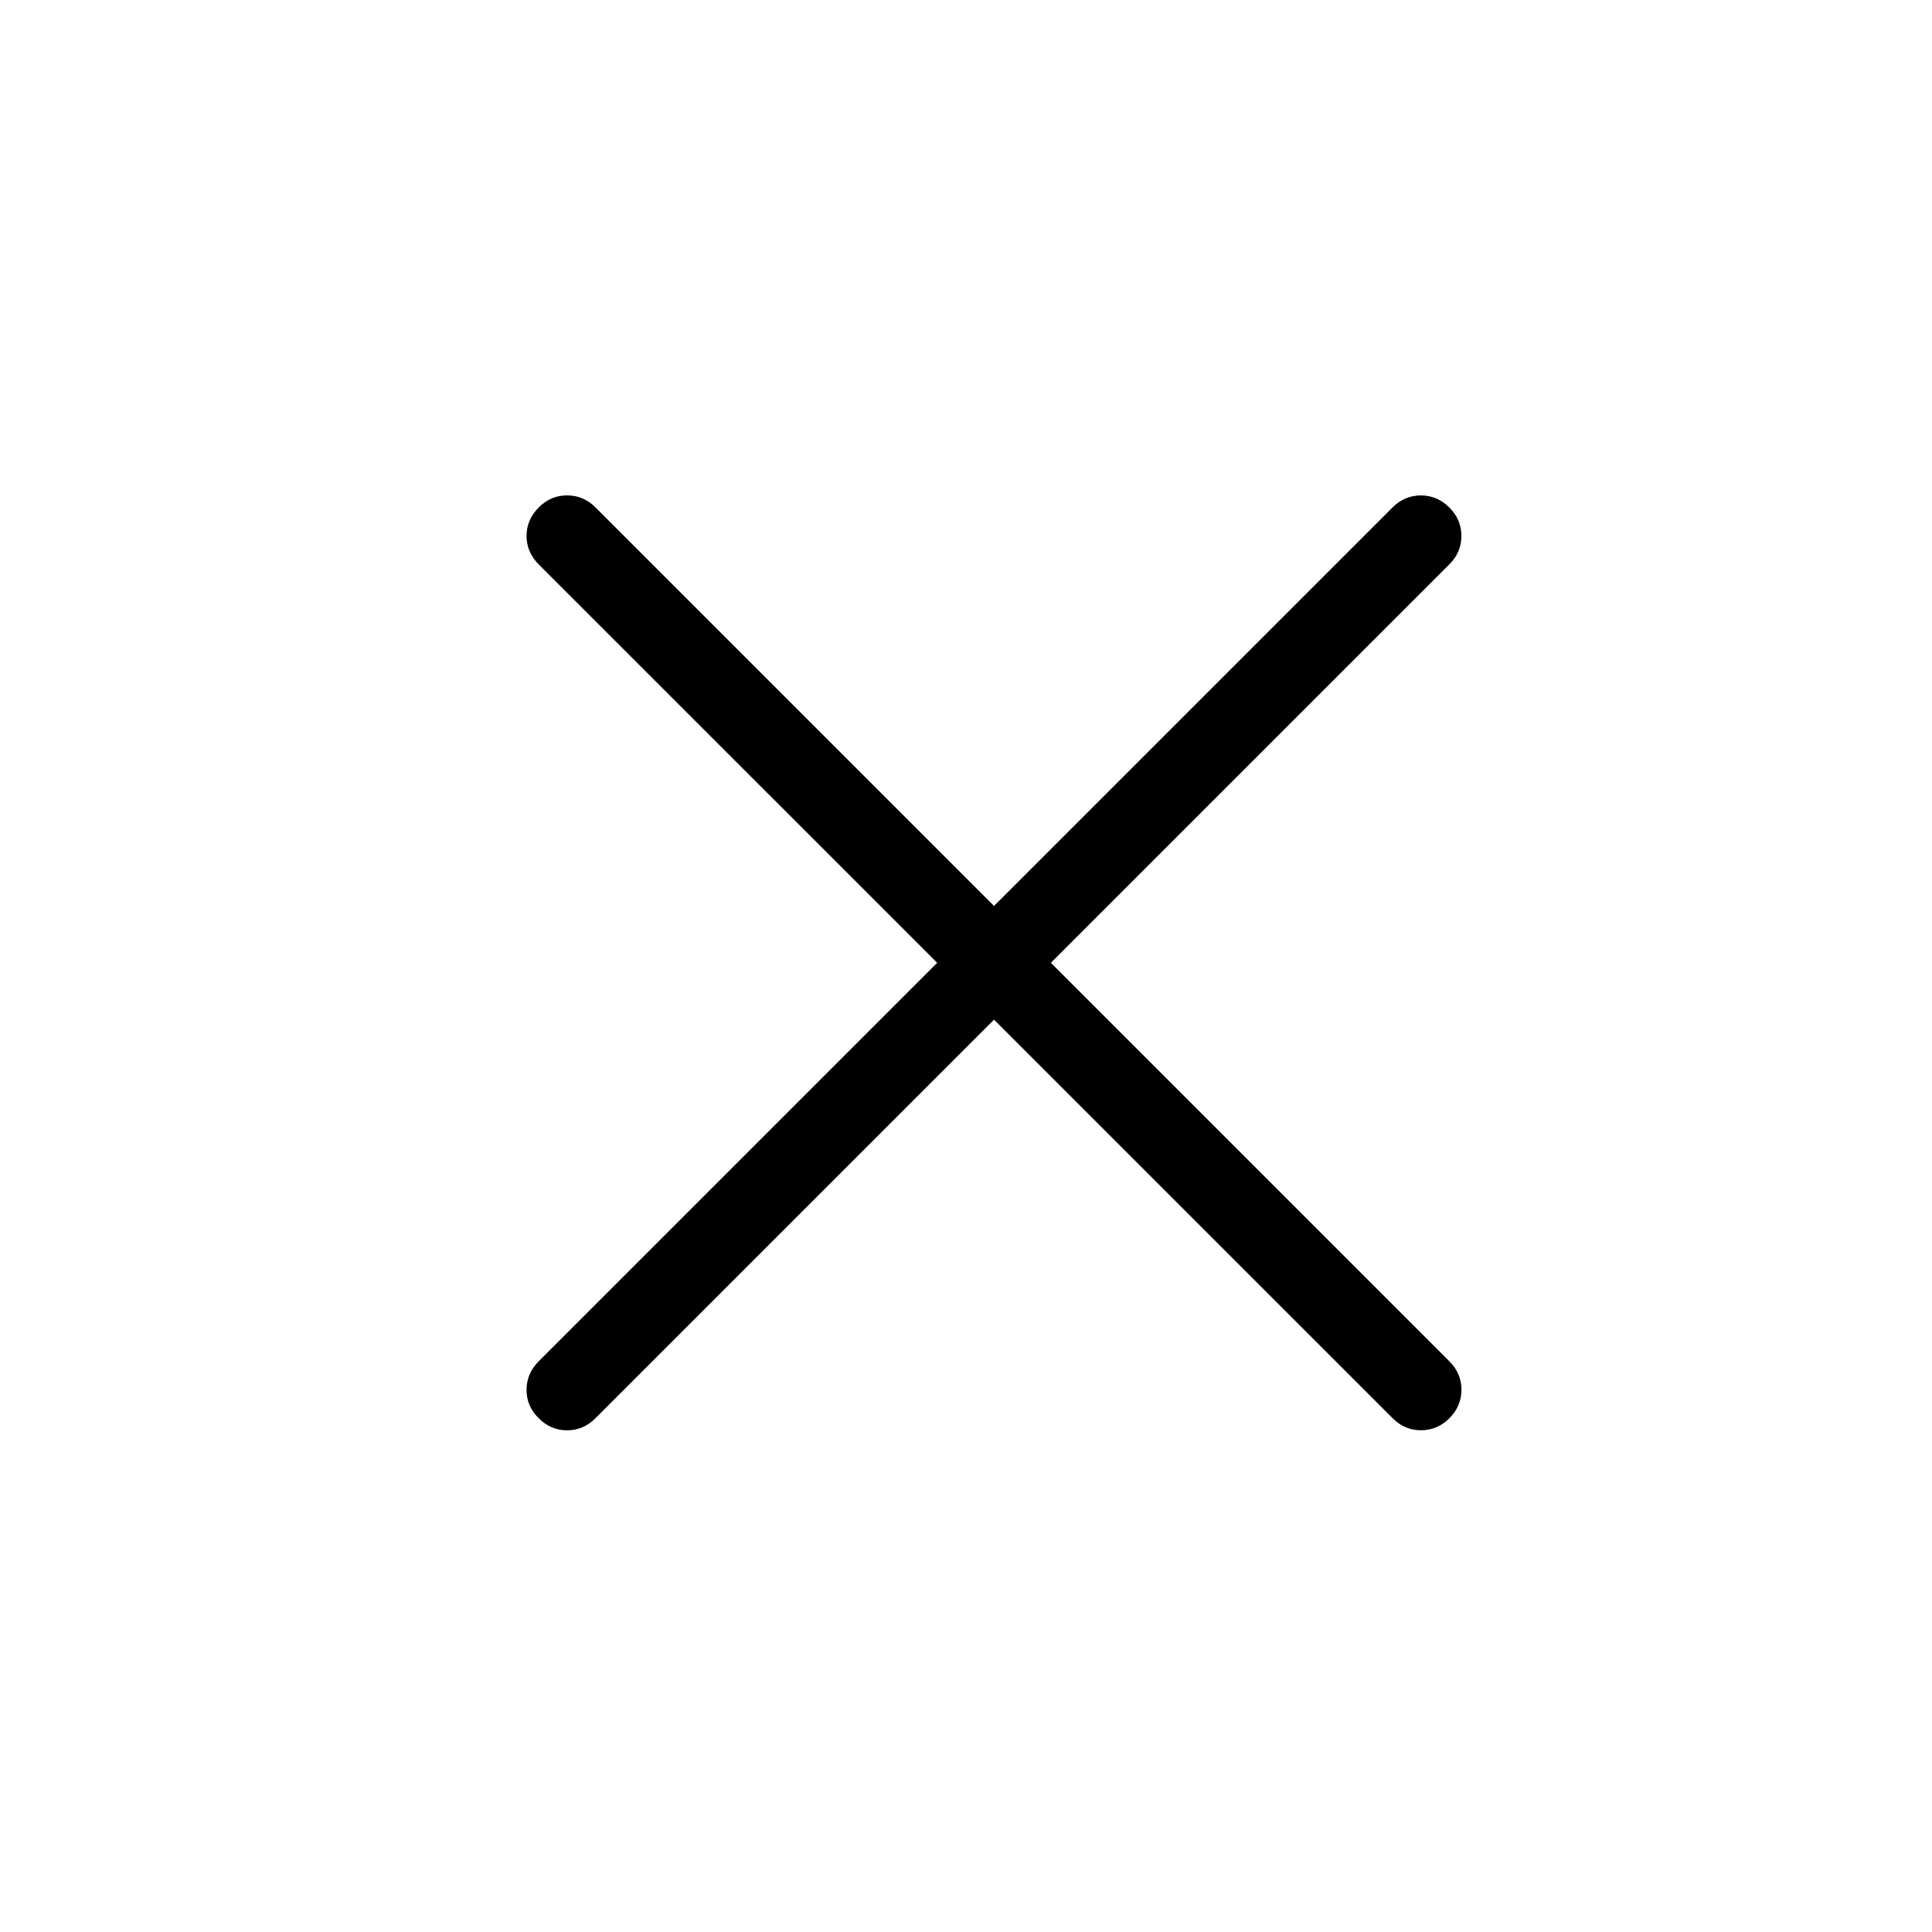
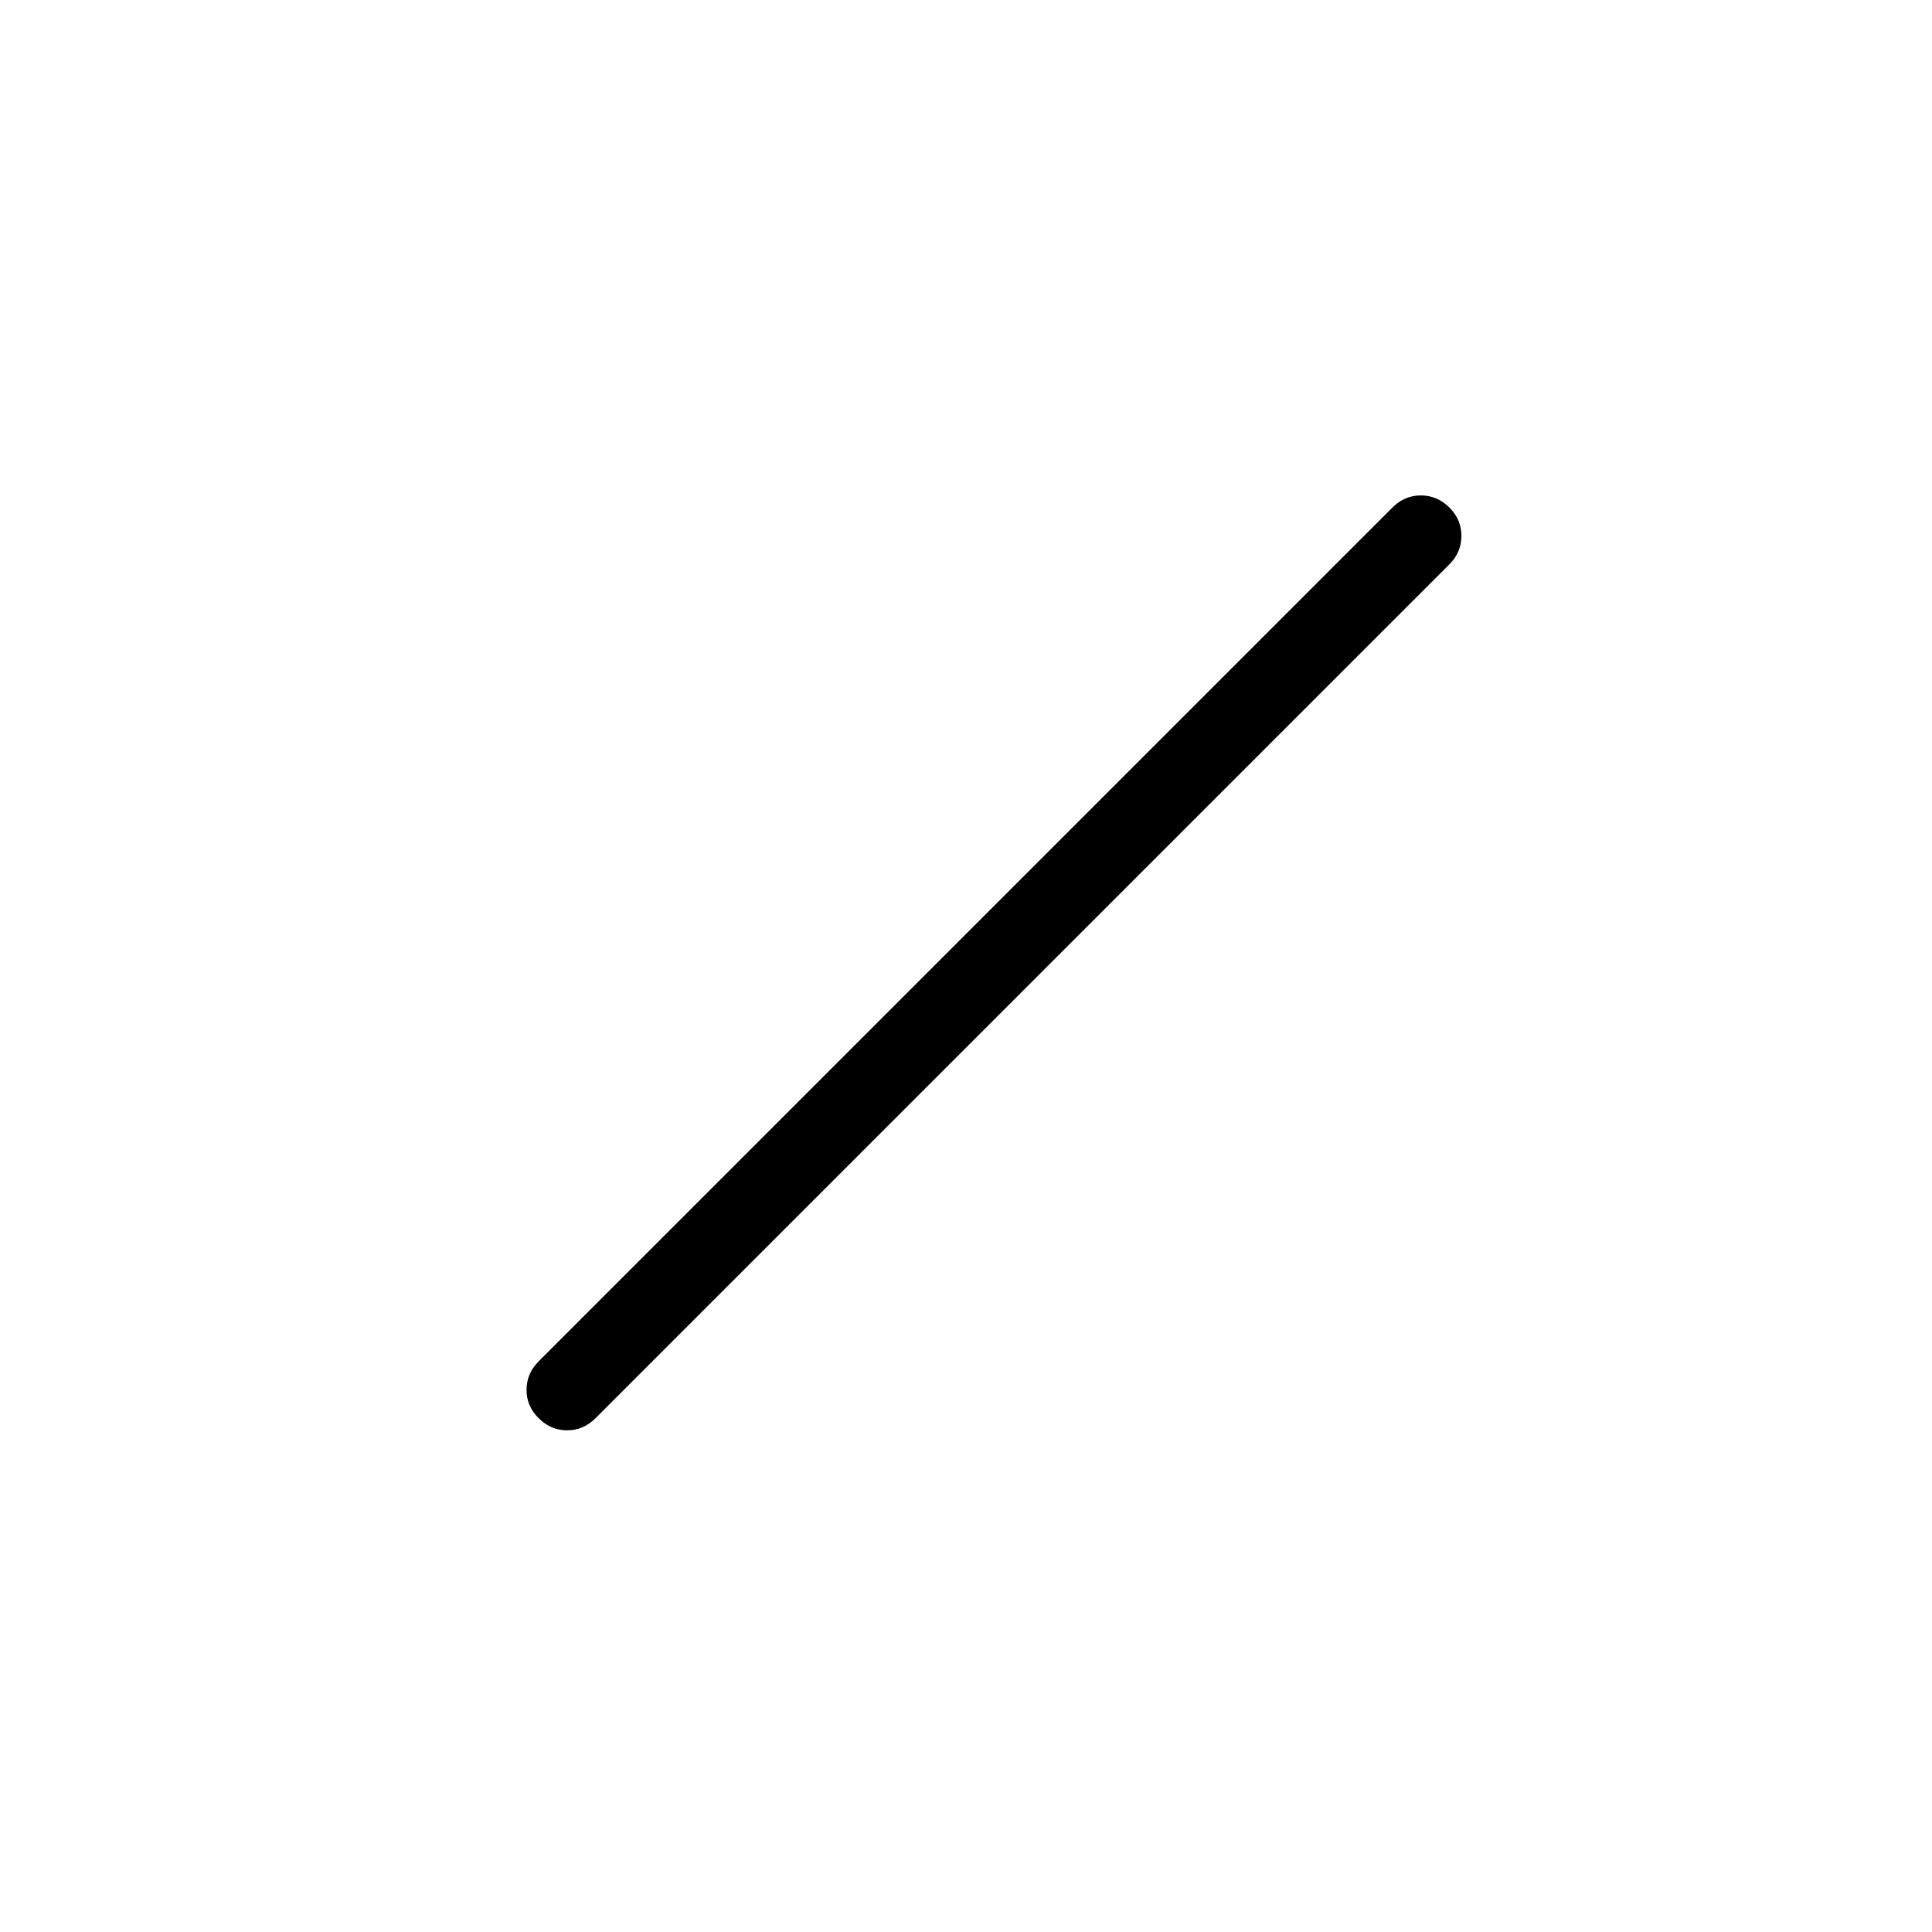
<svg xmlns="http://www.w3.org/2000/svg" width="24" height="24" viewBox="0 0 24 24" fill="none">
  <path d="M7.398 17.617C7.297 17.718 7.18 17.768 7.045 17.768C6.909 17.768 6.791 17.718 6.691 17.617C6.59 17.517 6.54 17.399 6.541 17.264C6.541 17.129 6.592 17.011 6.691 16.911L17.298 6.304C17.398 6.204 17.516 6.154 17.652 6.154C17.787 6.155 17.904 6.205 18.004 6.304C18.104 6.403 18.154 6.521 18.154 6.657C18.154 6.794 18.104 6.912 18.004 7.011L7.398 17.617Z" fill="black" />
-   <path d="M6.692 7.011C6.592 6.91 6.541 6.793 6.541 6.658C6.541 6.522 6.592 6.404 6.692 6.304C6.792 6.203 6.91 6.153 7.046 6.154C7.181 6.154 7.299 6.204 7.398 6.304L18.005 16.911C18.105 17.011 18.155 17.129 18.155 17.265C18.154 17.4 18.105 17.517 18.006 17.617C17.907 17.717 17.789 17.767 17.652 17.767C17.515 17.767 17.398 17.717 17.299 17.617L6.692 7.011Z" fill="black" />
</svg>